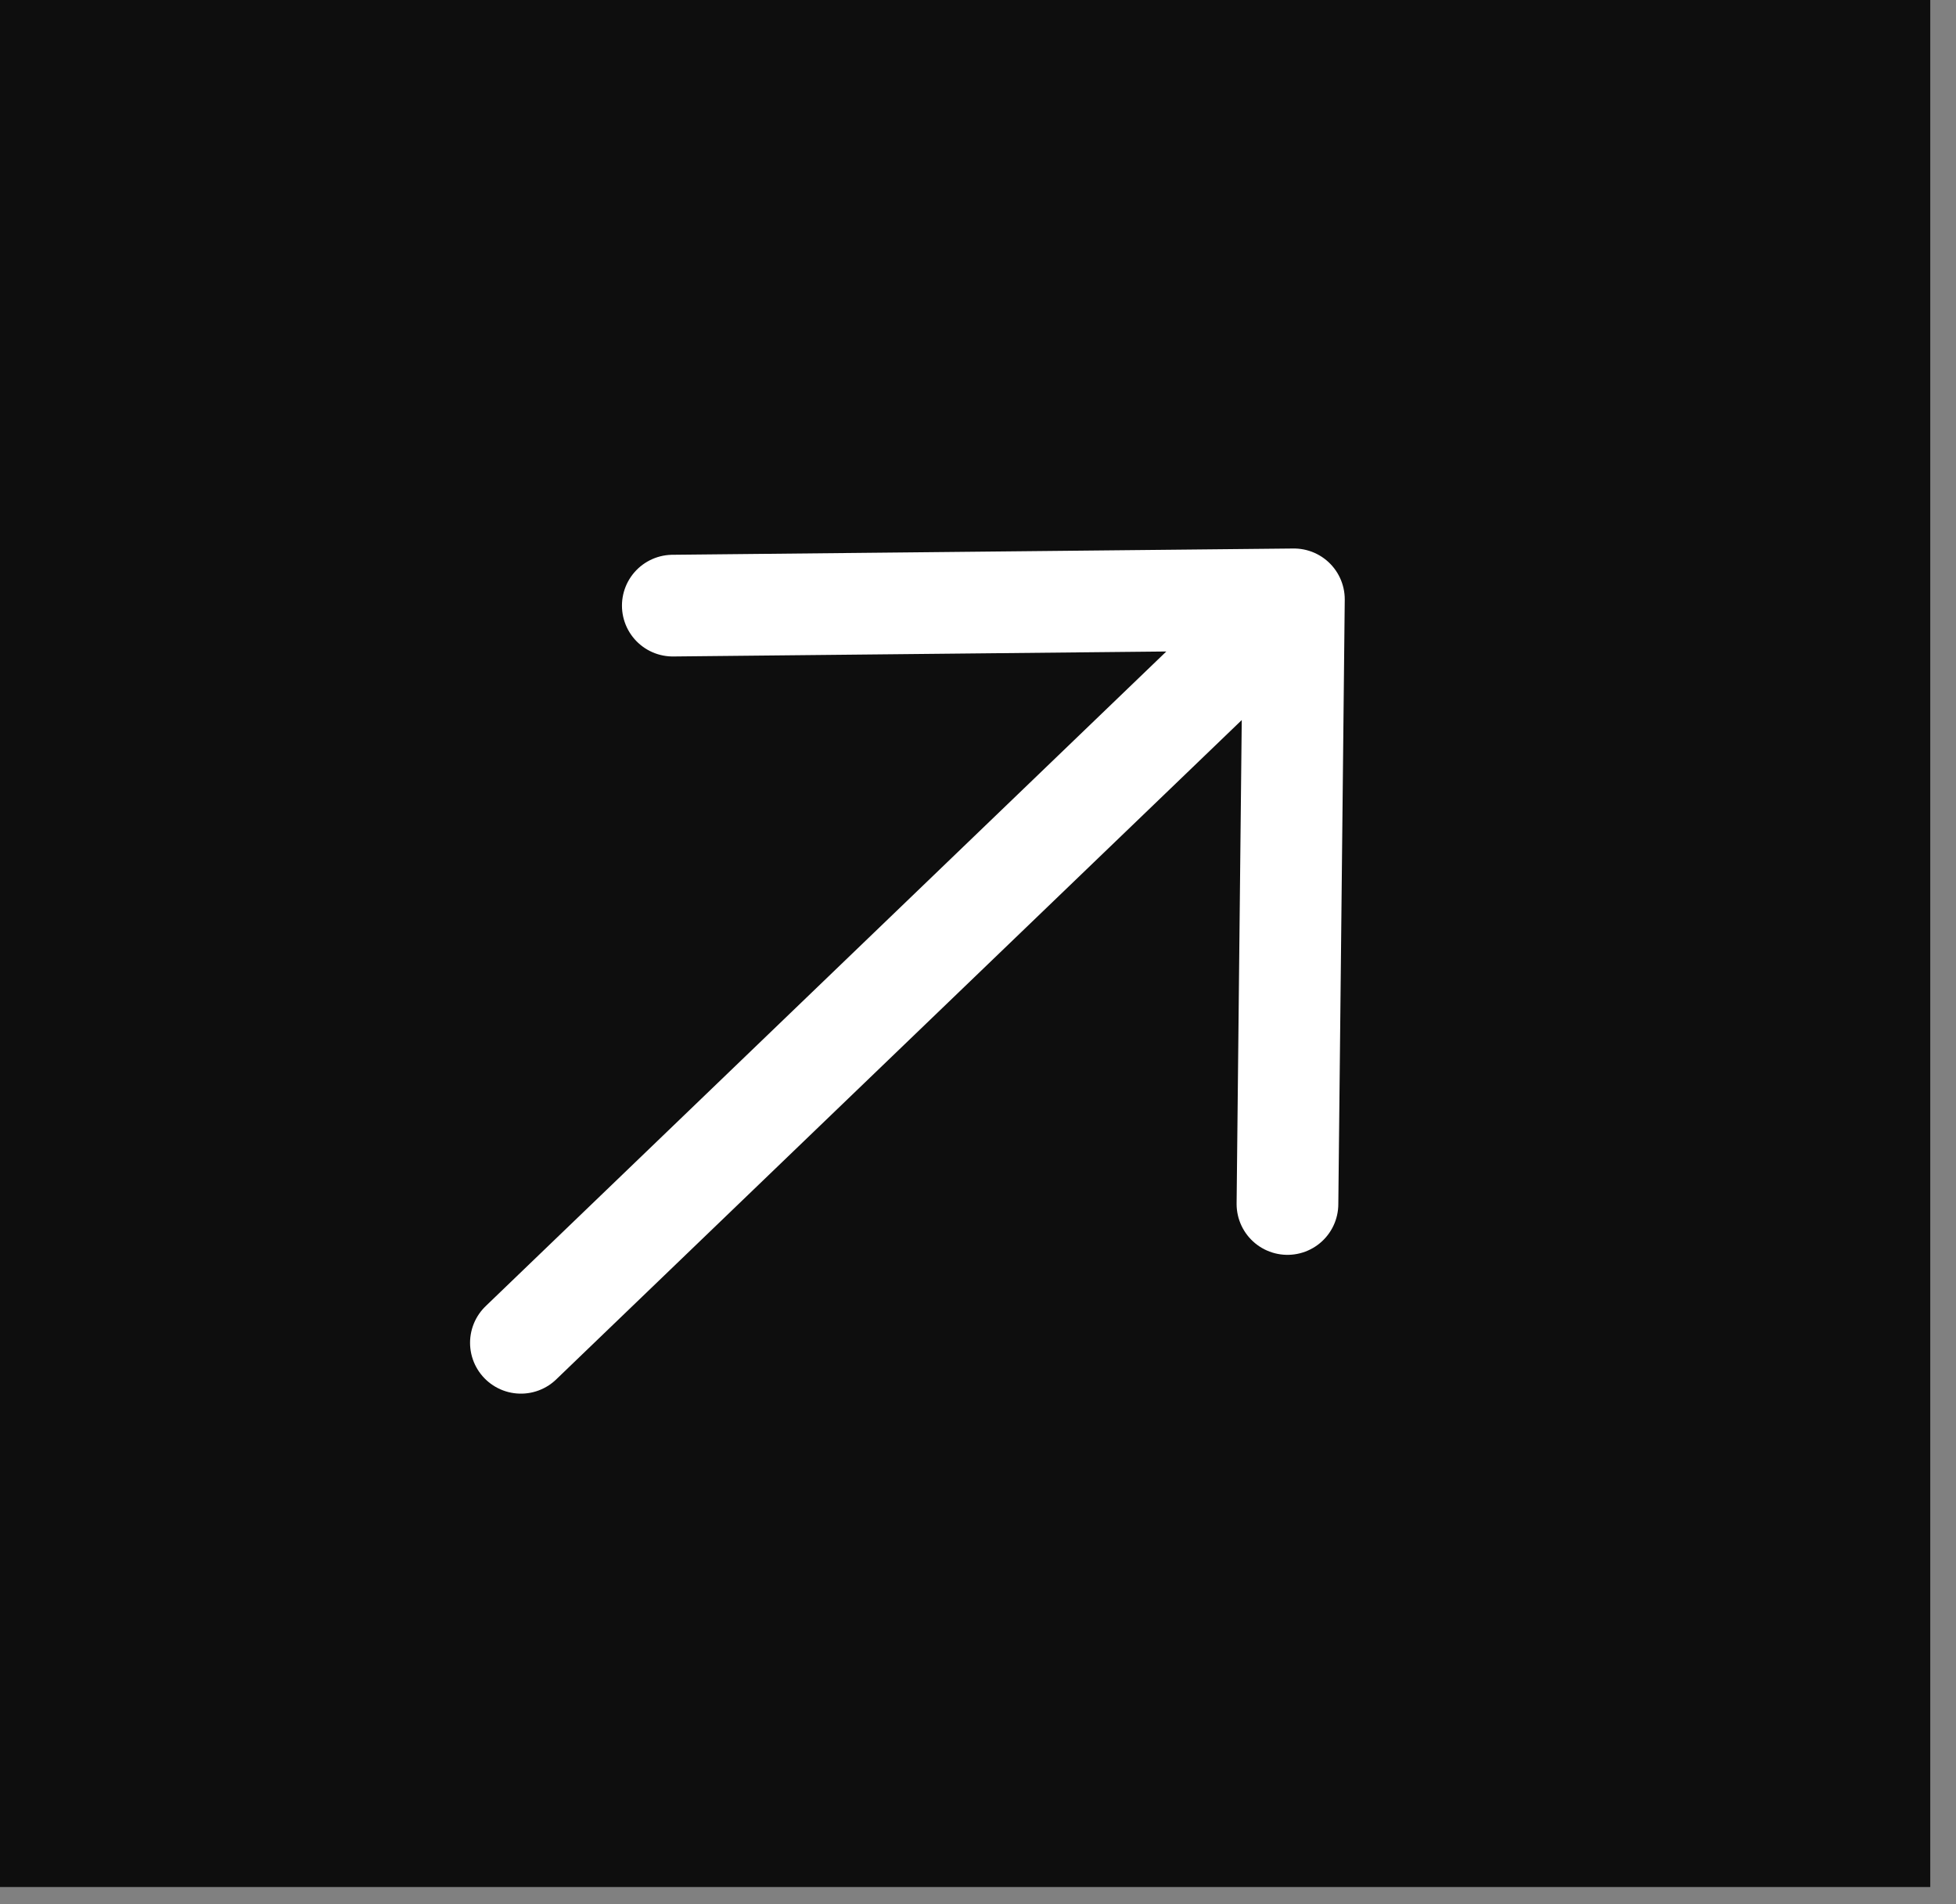
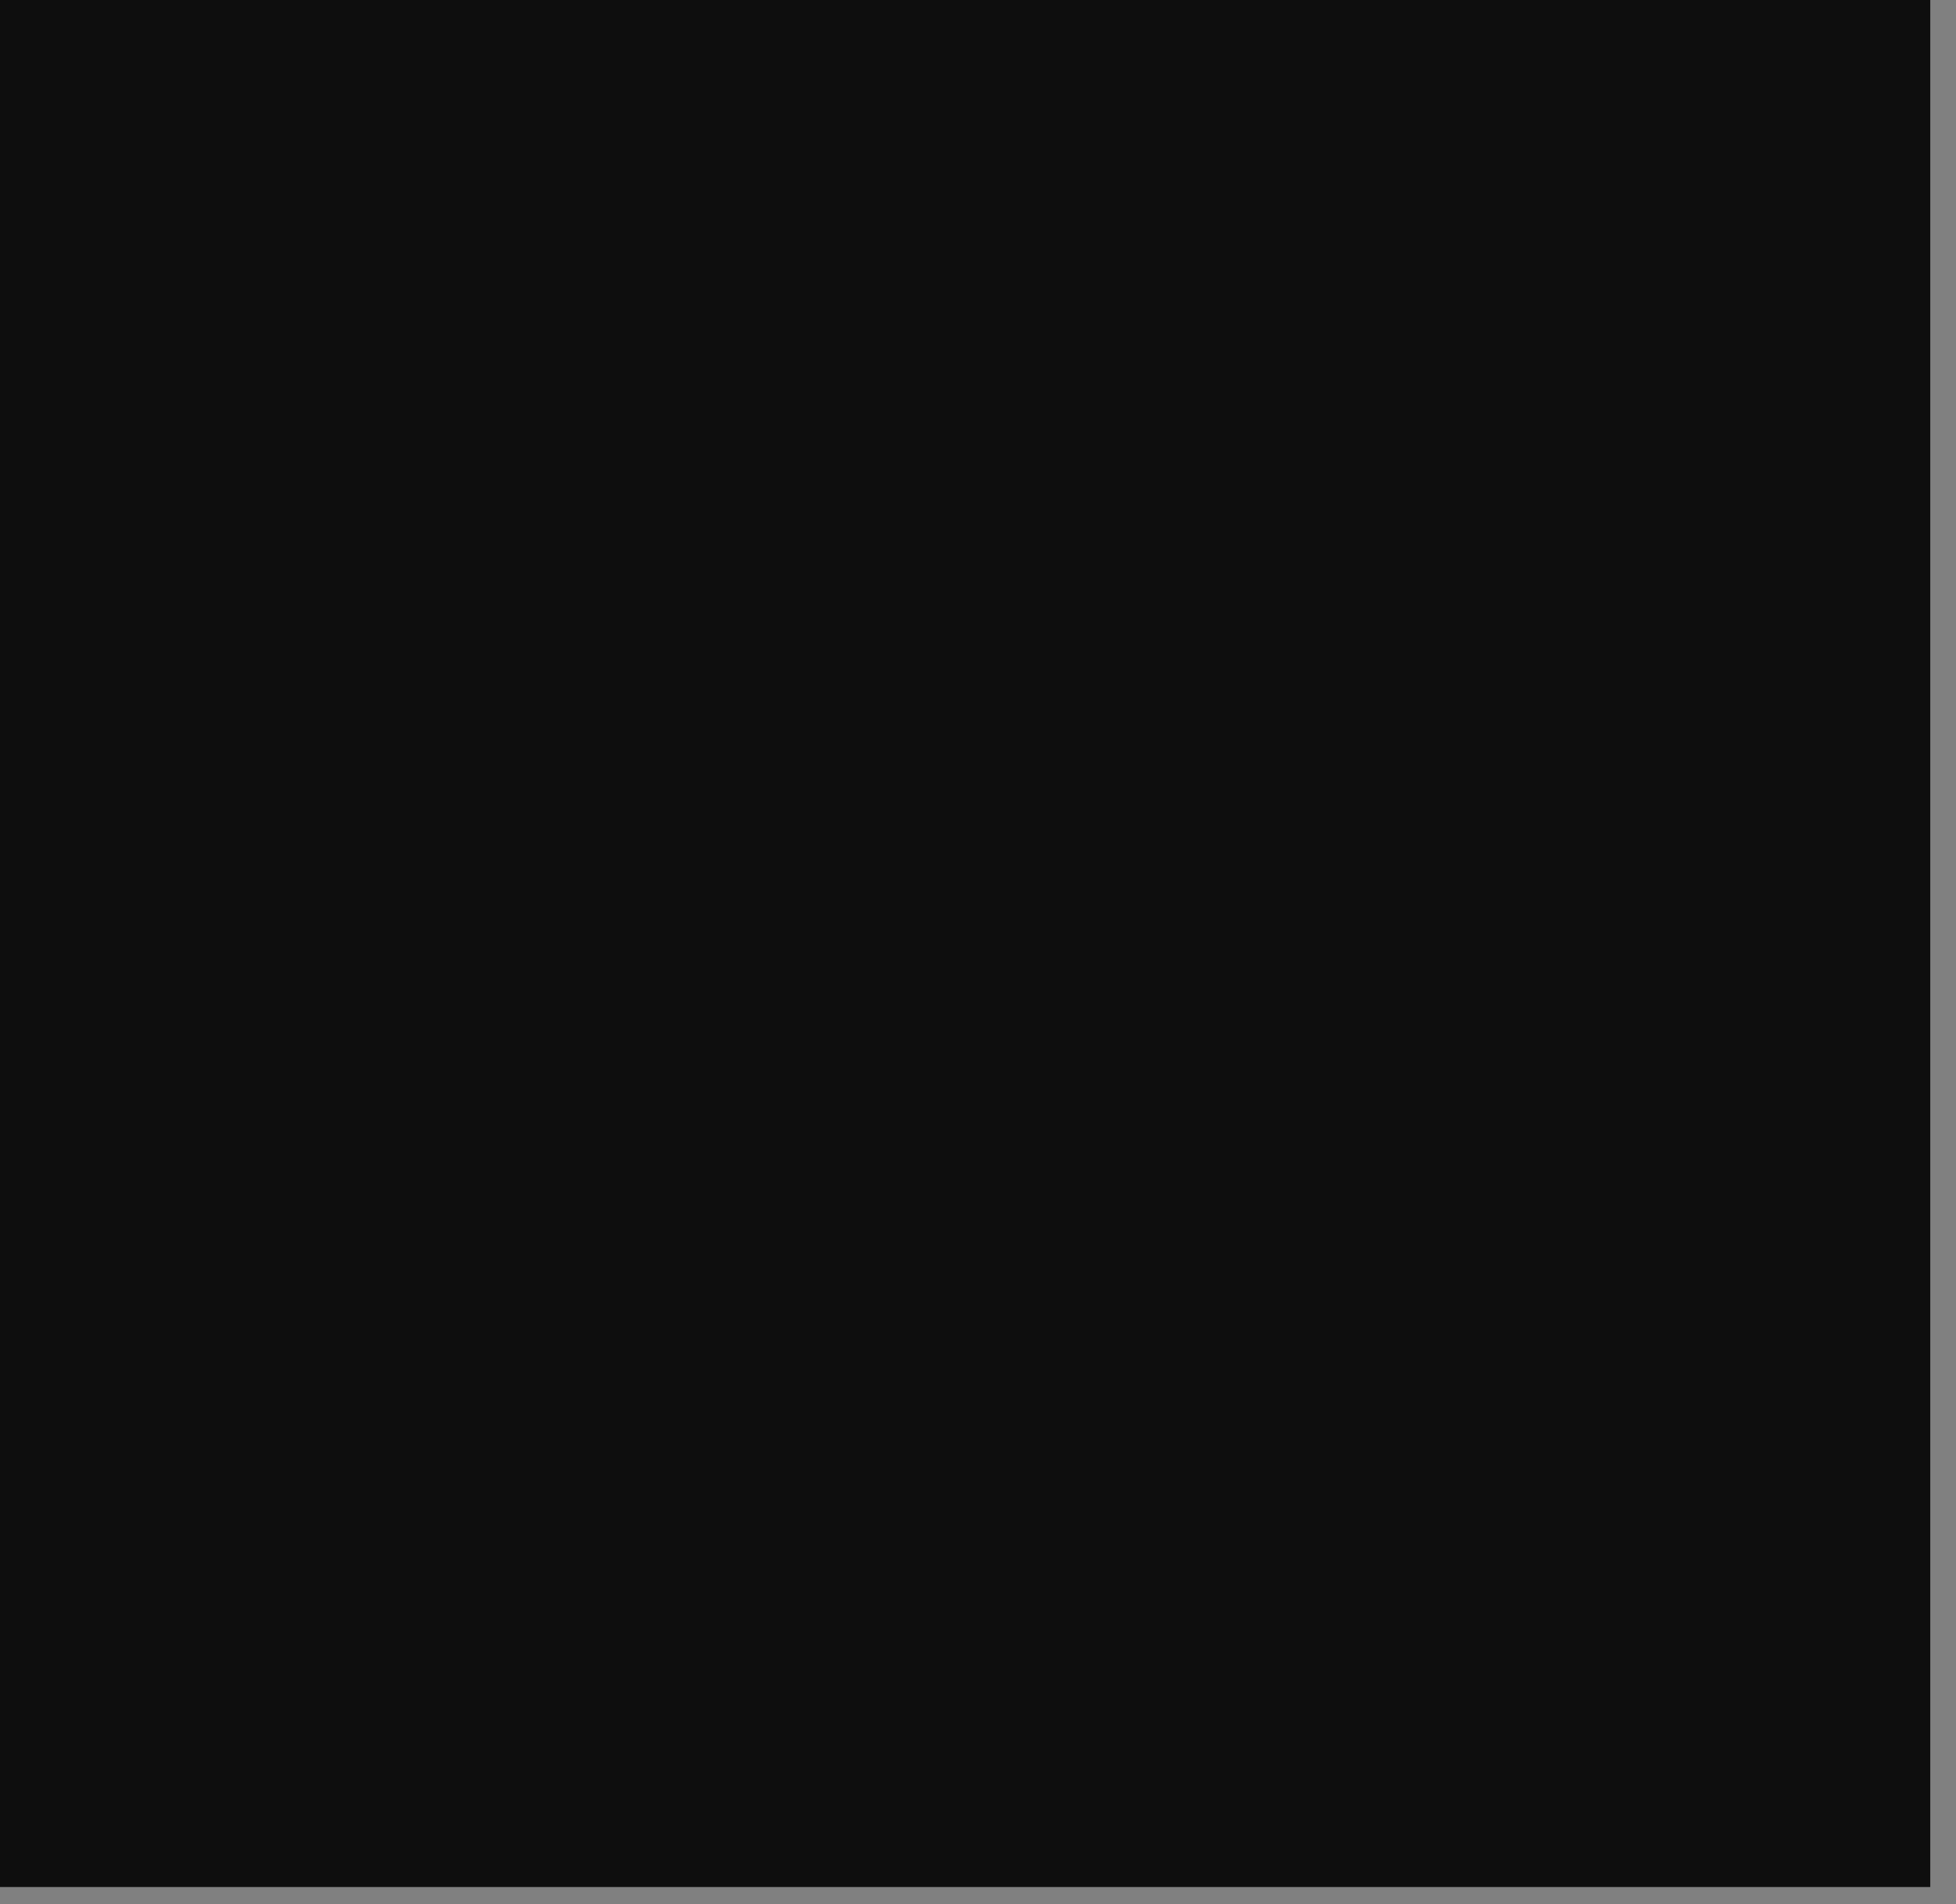
<svg xmlns="http://www.w3.org/2000/svg" width="38" height="37" viewBox="0 0 38 37" fill="none">
  <rect x="0" y="0" width="38" height="37" fill="#808080" stroke="none" />
  <rect width="36.667" height="37.5" transform="translate(37.5) rotate(90)" fill="#0E0E0E" />
-   <path d="M10.12 26.092L25.137 11.646M25.137 11.646L25.012 23.395M25.137 11.646L13.071 11.768" stroke="white" stroke-width="1.976" stroke-linecap="round" stroke-linejoin="round" />
</svg>